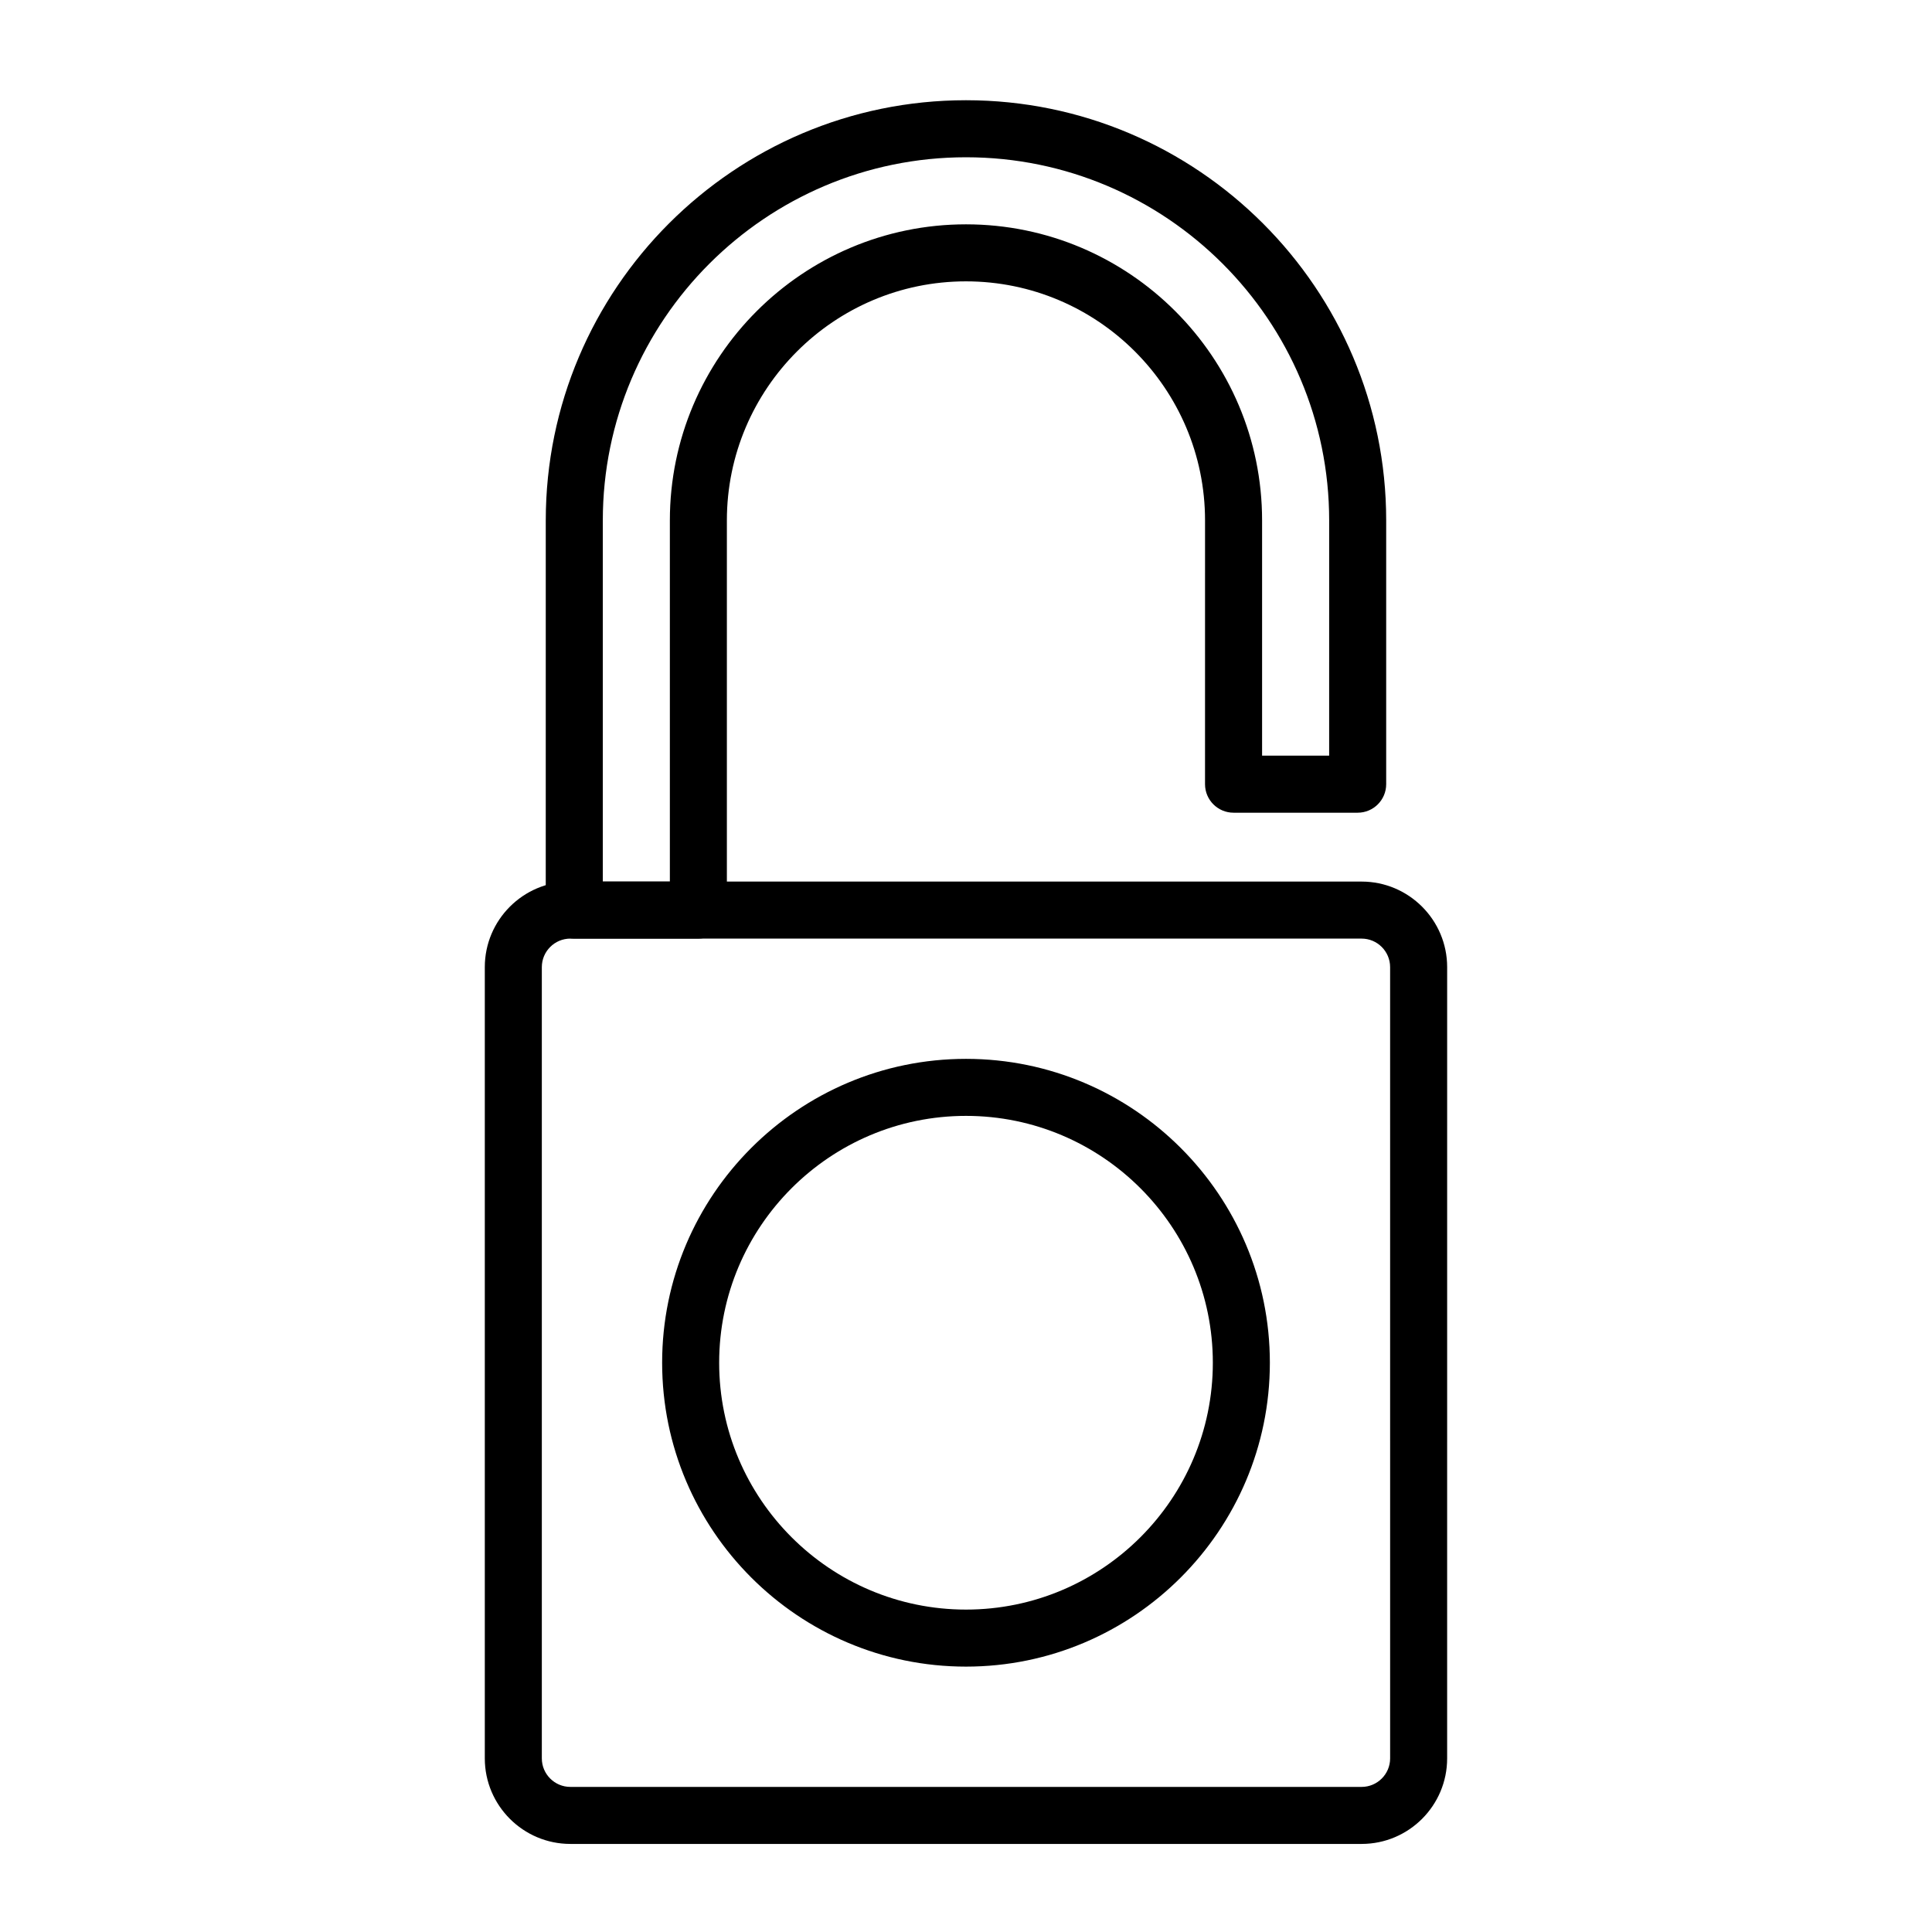
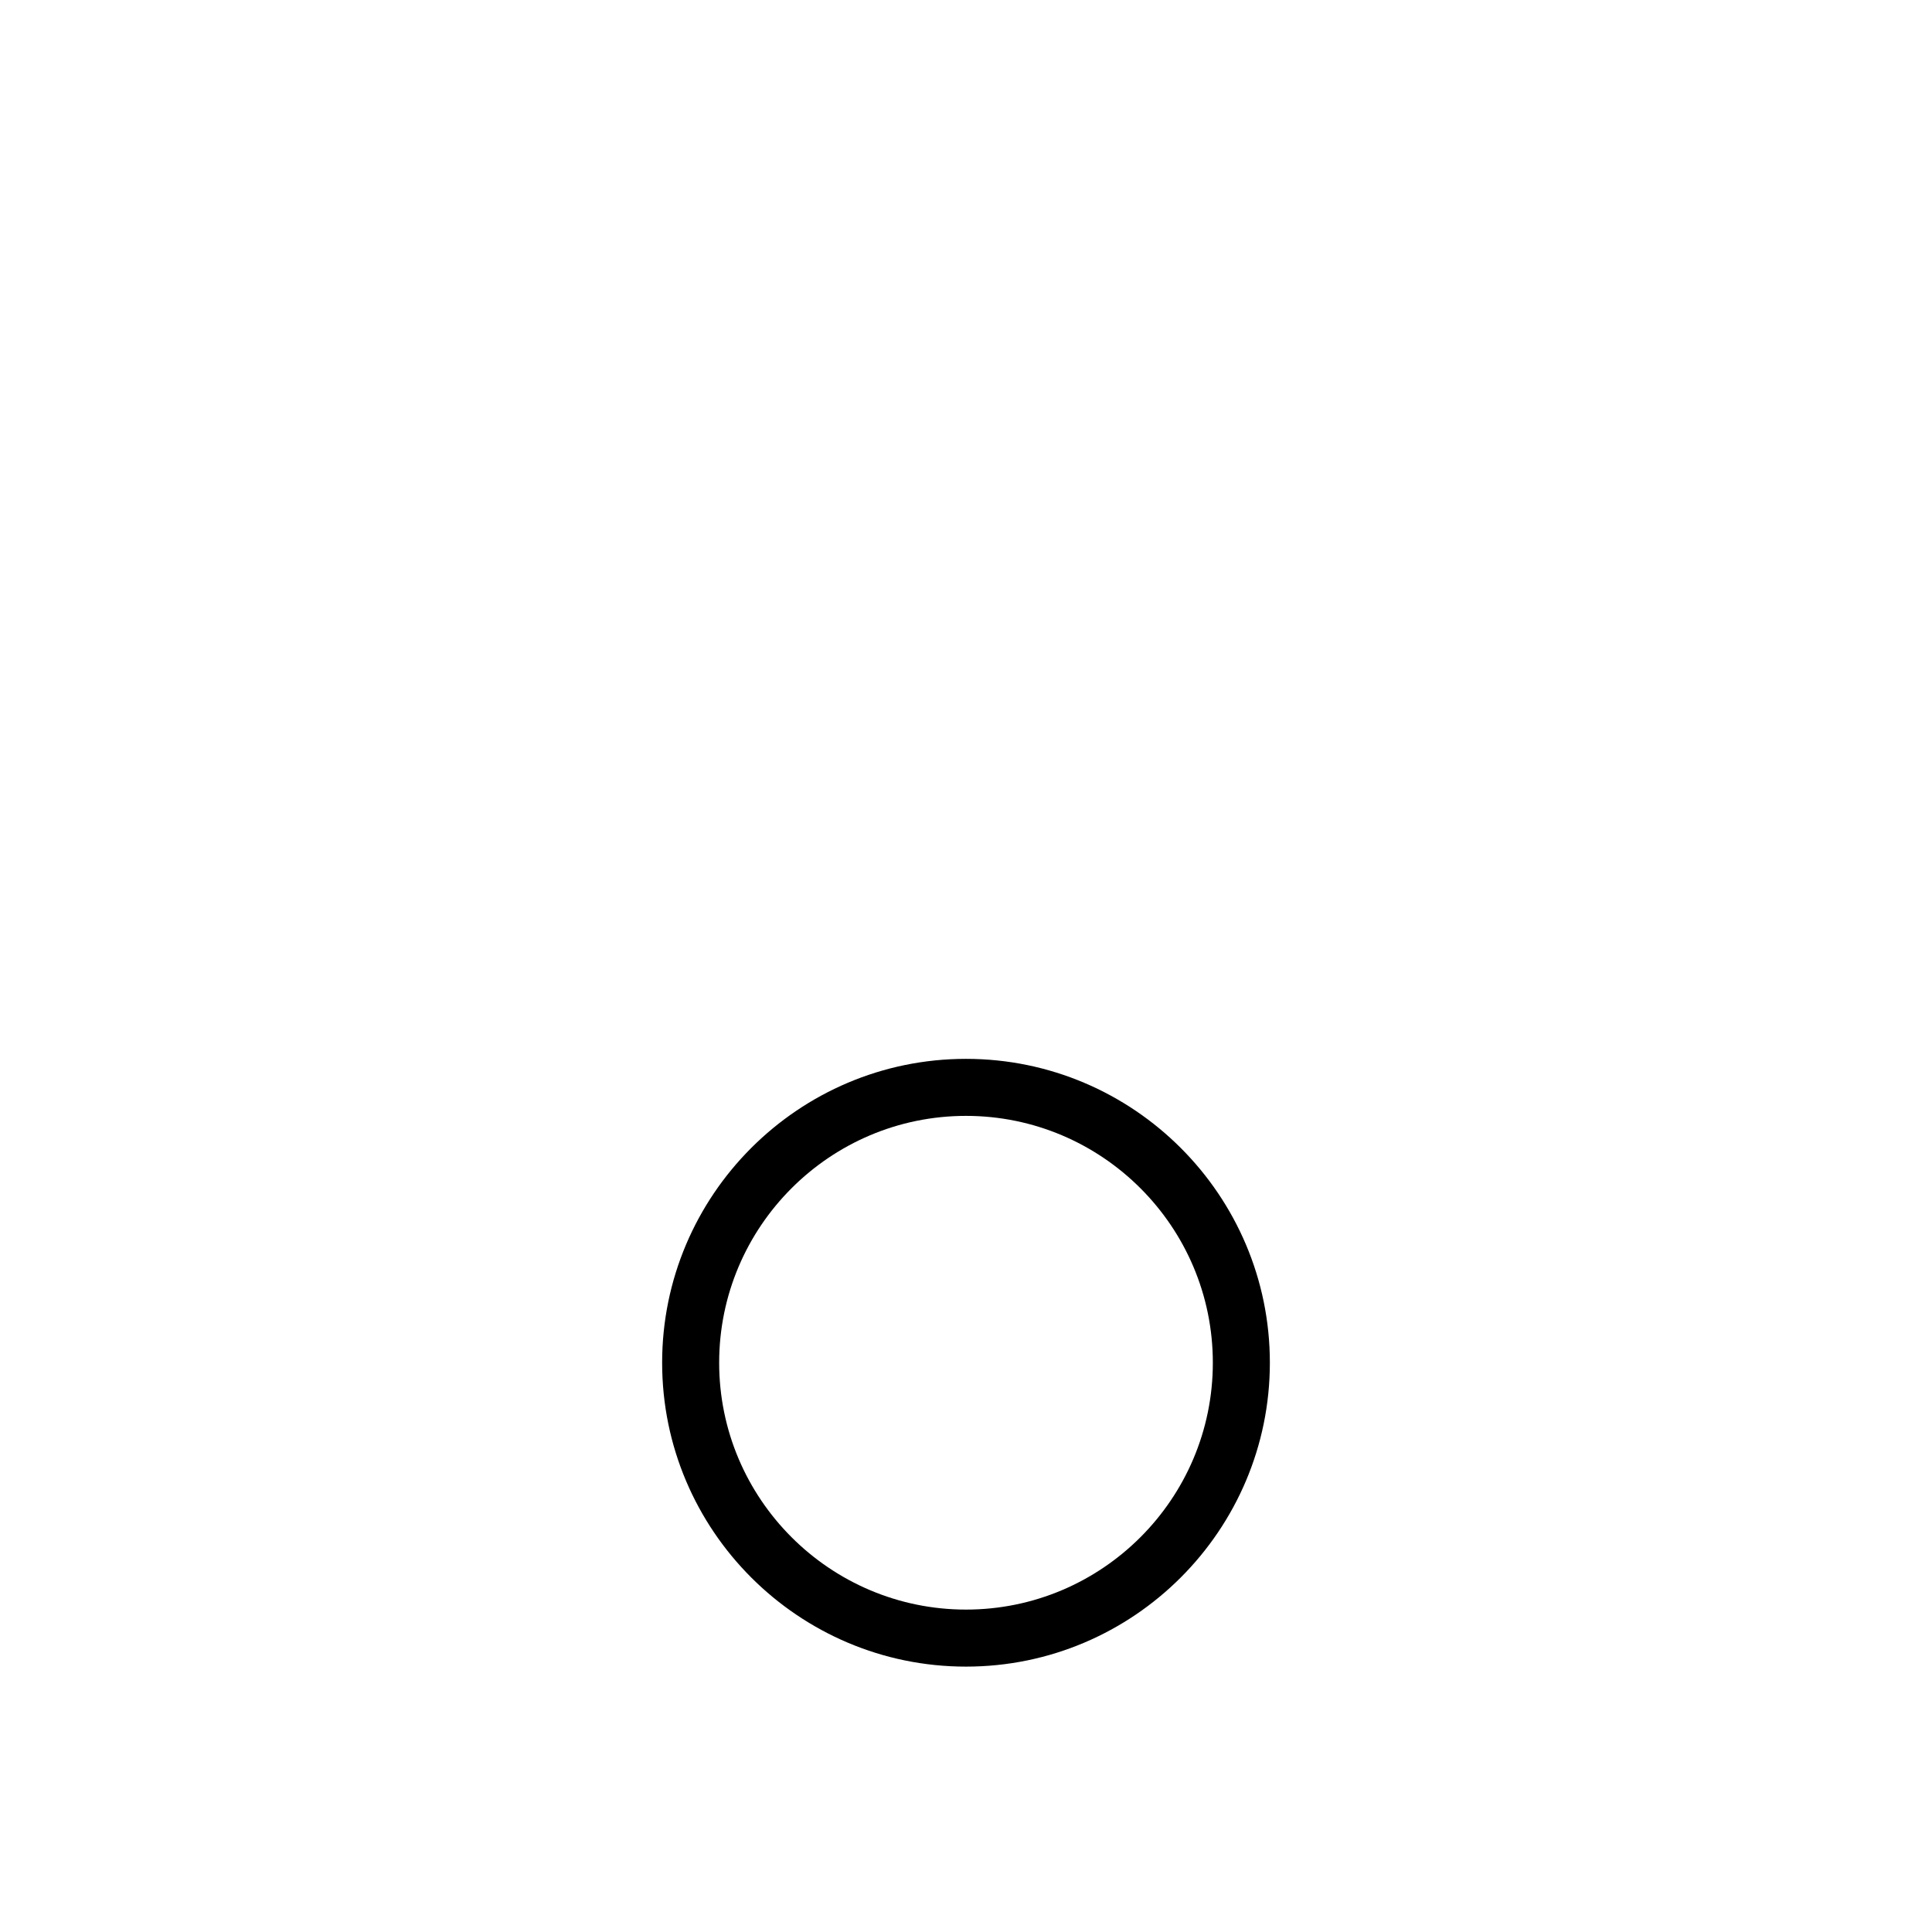
<svg xmlns="http://www.w3.org/2000/svg" fill="#000000" width="800px" height="800px" version="1.1" viewBox="144 144 512 512">
  <g>
    <path d="m400 585.67c-44.406 0-80.527-36.129-80.527-80.527-0.004-44.402 36.121-80.535 80.527-80.535s80.527 36.129 80.527 80.527c0 44.402-36.125 80.535-80.527 80.535zm0-145.95c-36.074 0-65.414 29.348-65.414 65.414-0.004 36.07 29.34 65.422 65.414 65.422s65.414-29.348 65.414-65.414c0-36.07-29.344-65.422-65.414-65.422z" />
-     <path d="m504.85 632.66h-209.7c-12.5 0-22.672-10.172-22.672-22.672v-209.69c0-12.5 10.172-22.672 22.672-22.672h209.69c12.5 0 22.672 10.172 22.672 22.672l-0.004 209.69c0.008 12.5-10.164 22.672-22.664 22.672zm-209.7-239.92c-4.168 0-7.559 3.391-7.559 7.559v209.69c0 4.168 3.391 7.559 7.559 7.559h209.69c4.168 0 7.559-3.391 7.559-7.559l-0.004-209.69c0-4.168-3.391-7.559-7.559-7.559z" />
-     <path d="m329.08 392.74h-32.891c-4.176 0-7.559-3.387-7.559-7.559l0.004-103.26c0-61.406 49.957-111.36 111.36-111.36s111.36 49.957 111.36 111.36v69.895c0 4.172-3.379 7.559-7.559 7.559h-32.891c-4.176 0-7.559-3.387-7.559-7.559l0.004-69.895c0-34.938-28.426-63.359-63.359-63.359s-63.359 28.426-63.359 63.359v103.26c0 4.168-3.387 7.555-7.559 7.555zm-25.332-15.113h17.773v-95.703c0-43.273 35.199-78.473 78.473-78.473 43.273 0 78.473 35.199 78.473 78.473v62.336h17.773l0.004-62.336c0-53.07-43.176-96.246-96.246-96.246s-96.246 43.172-96.246 96.246z" />
  </g>
</svg>